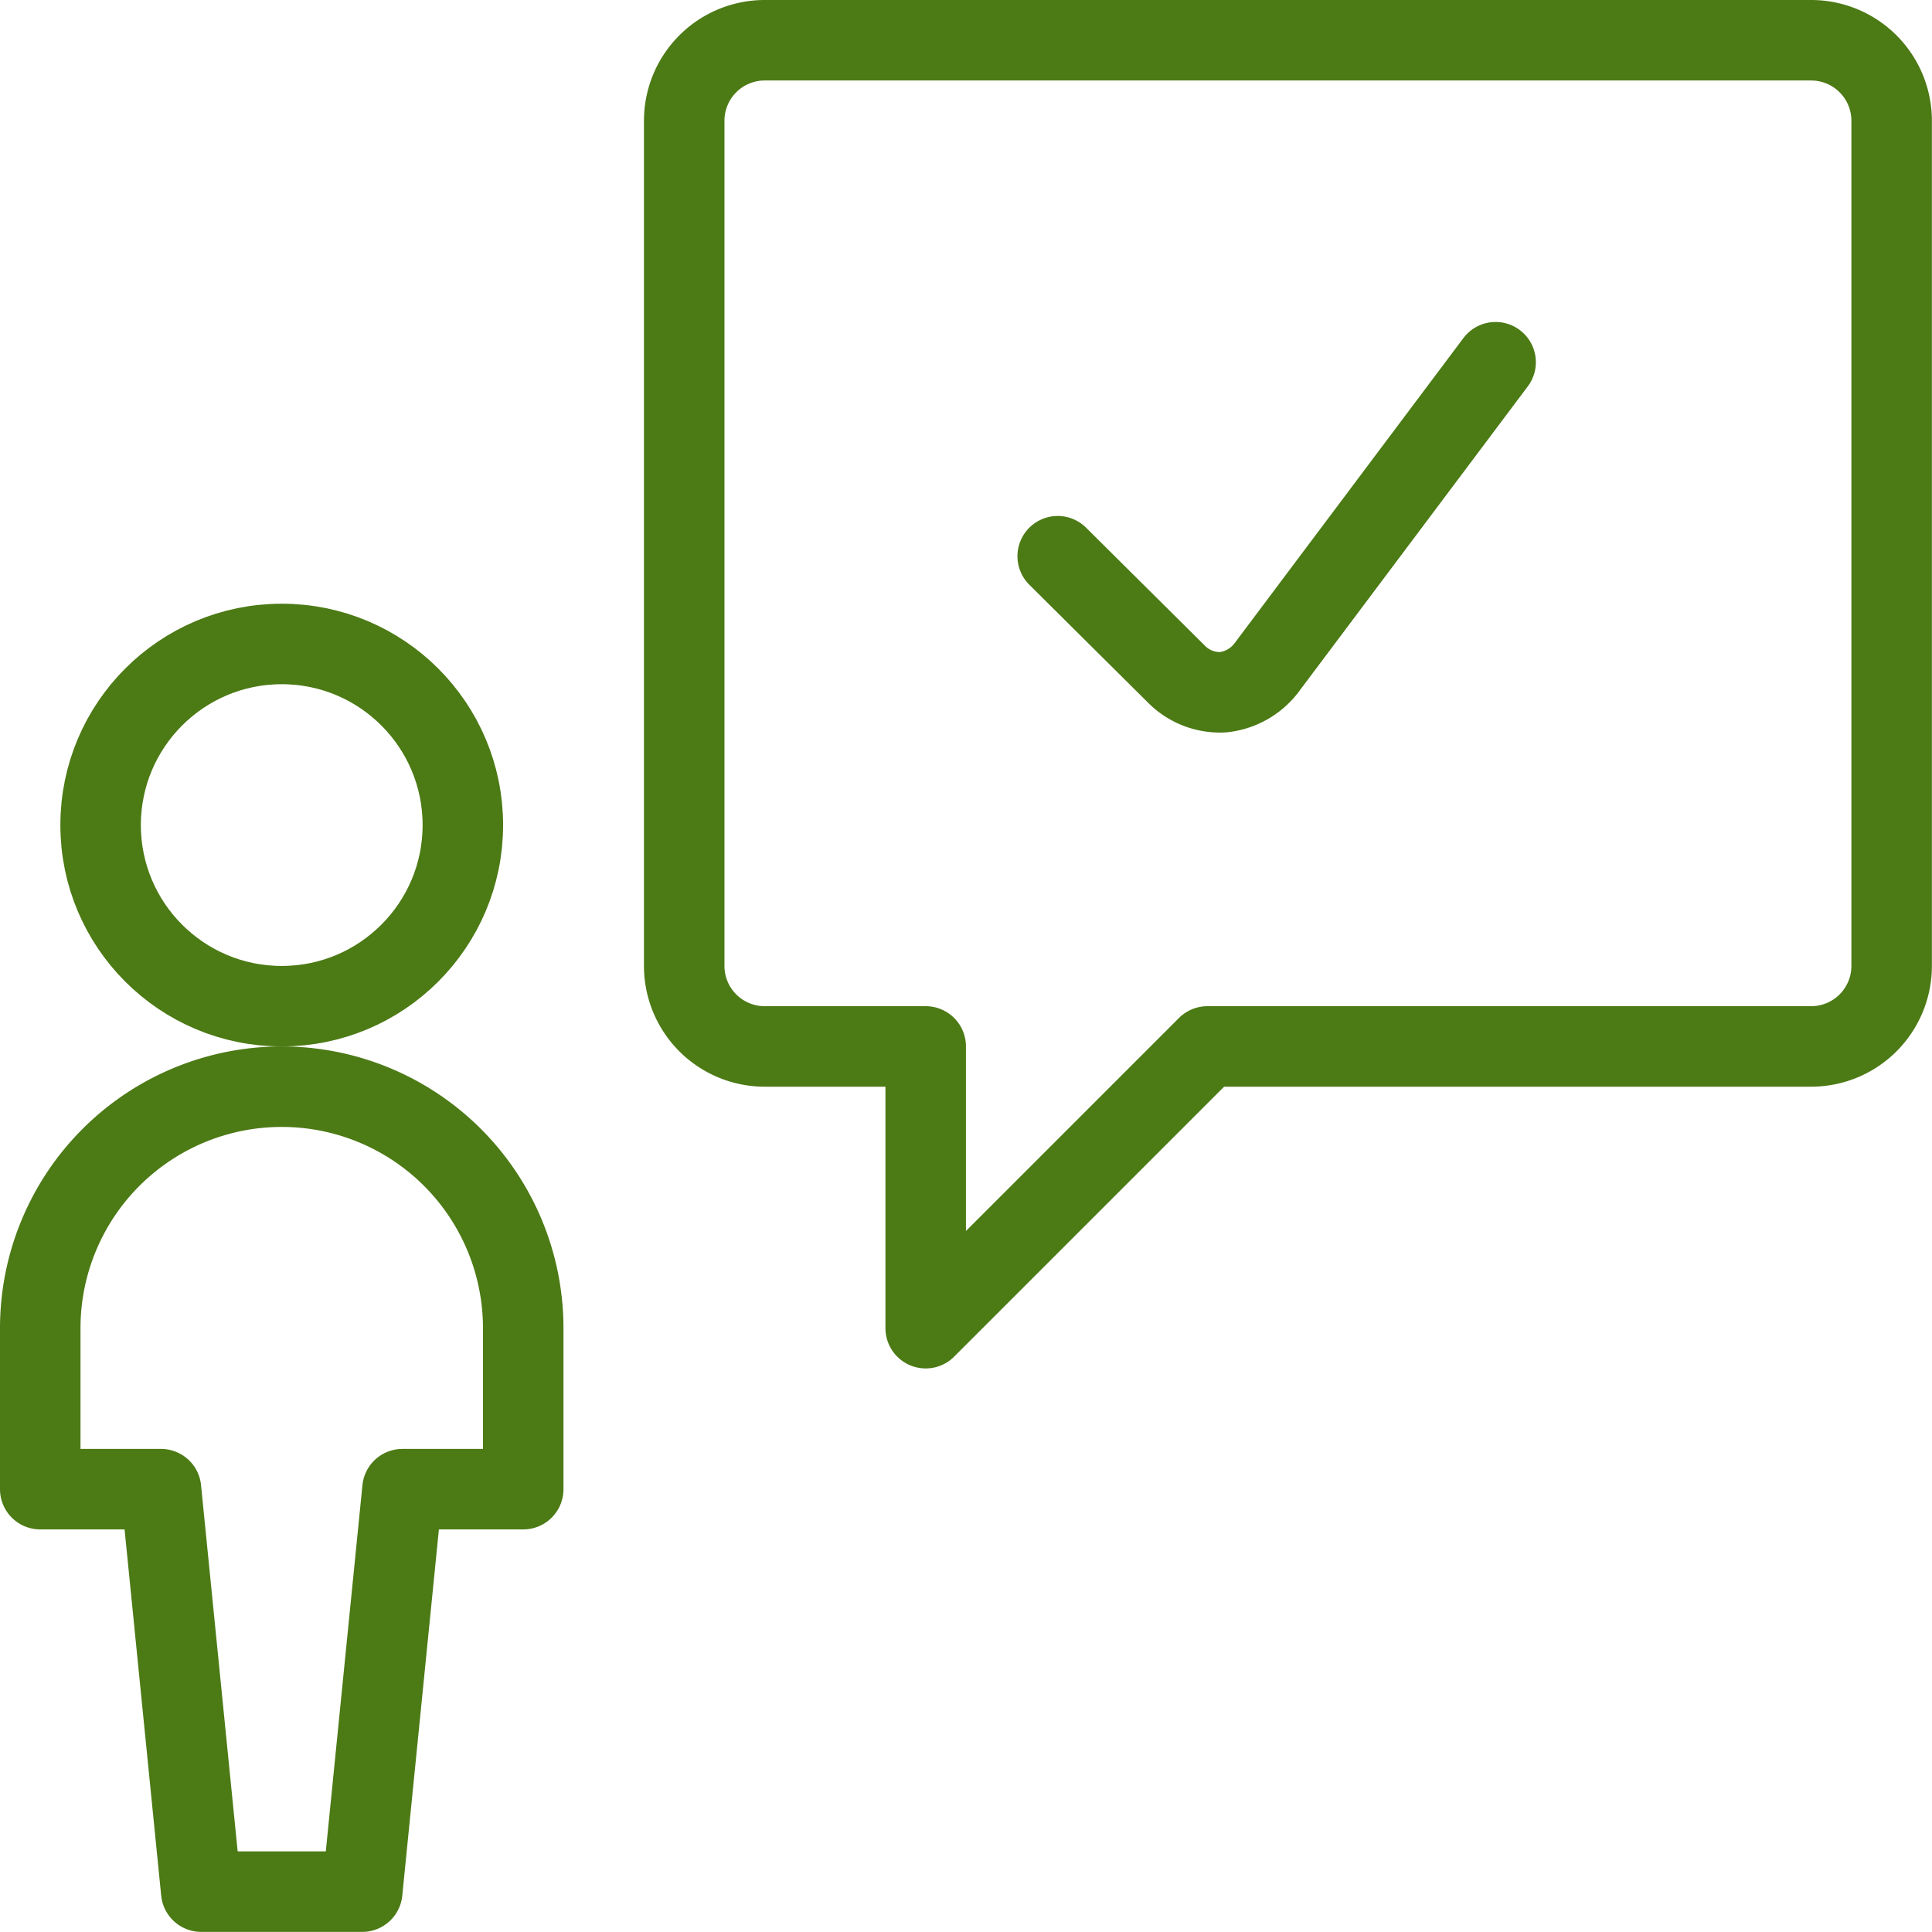
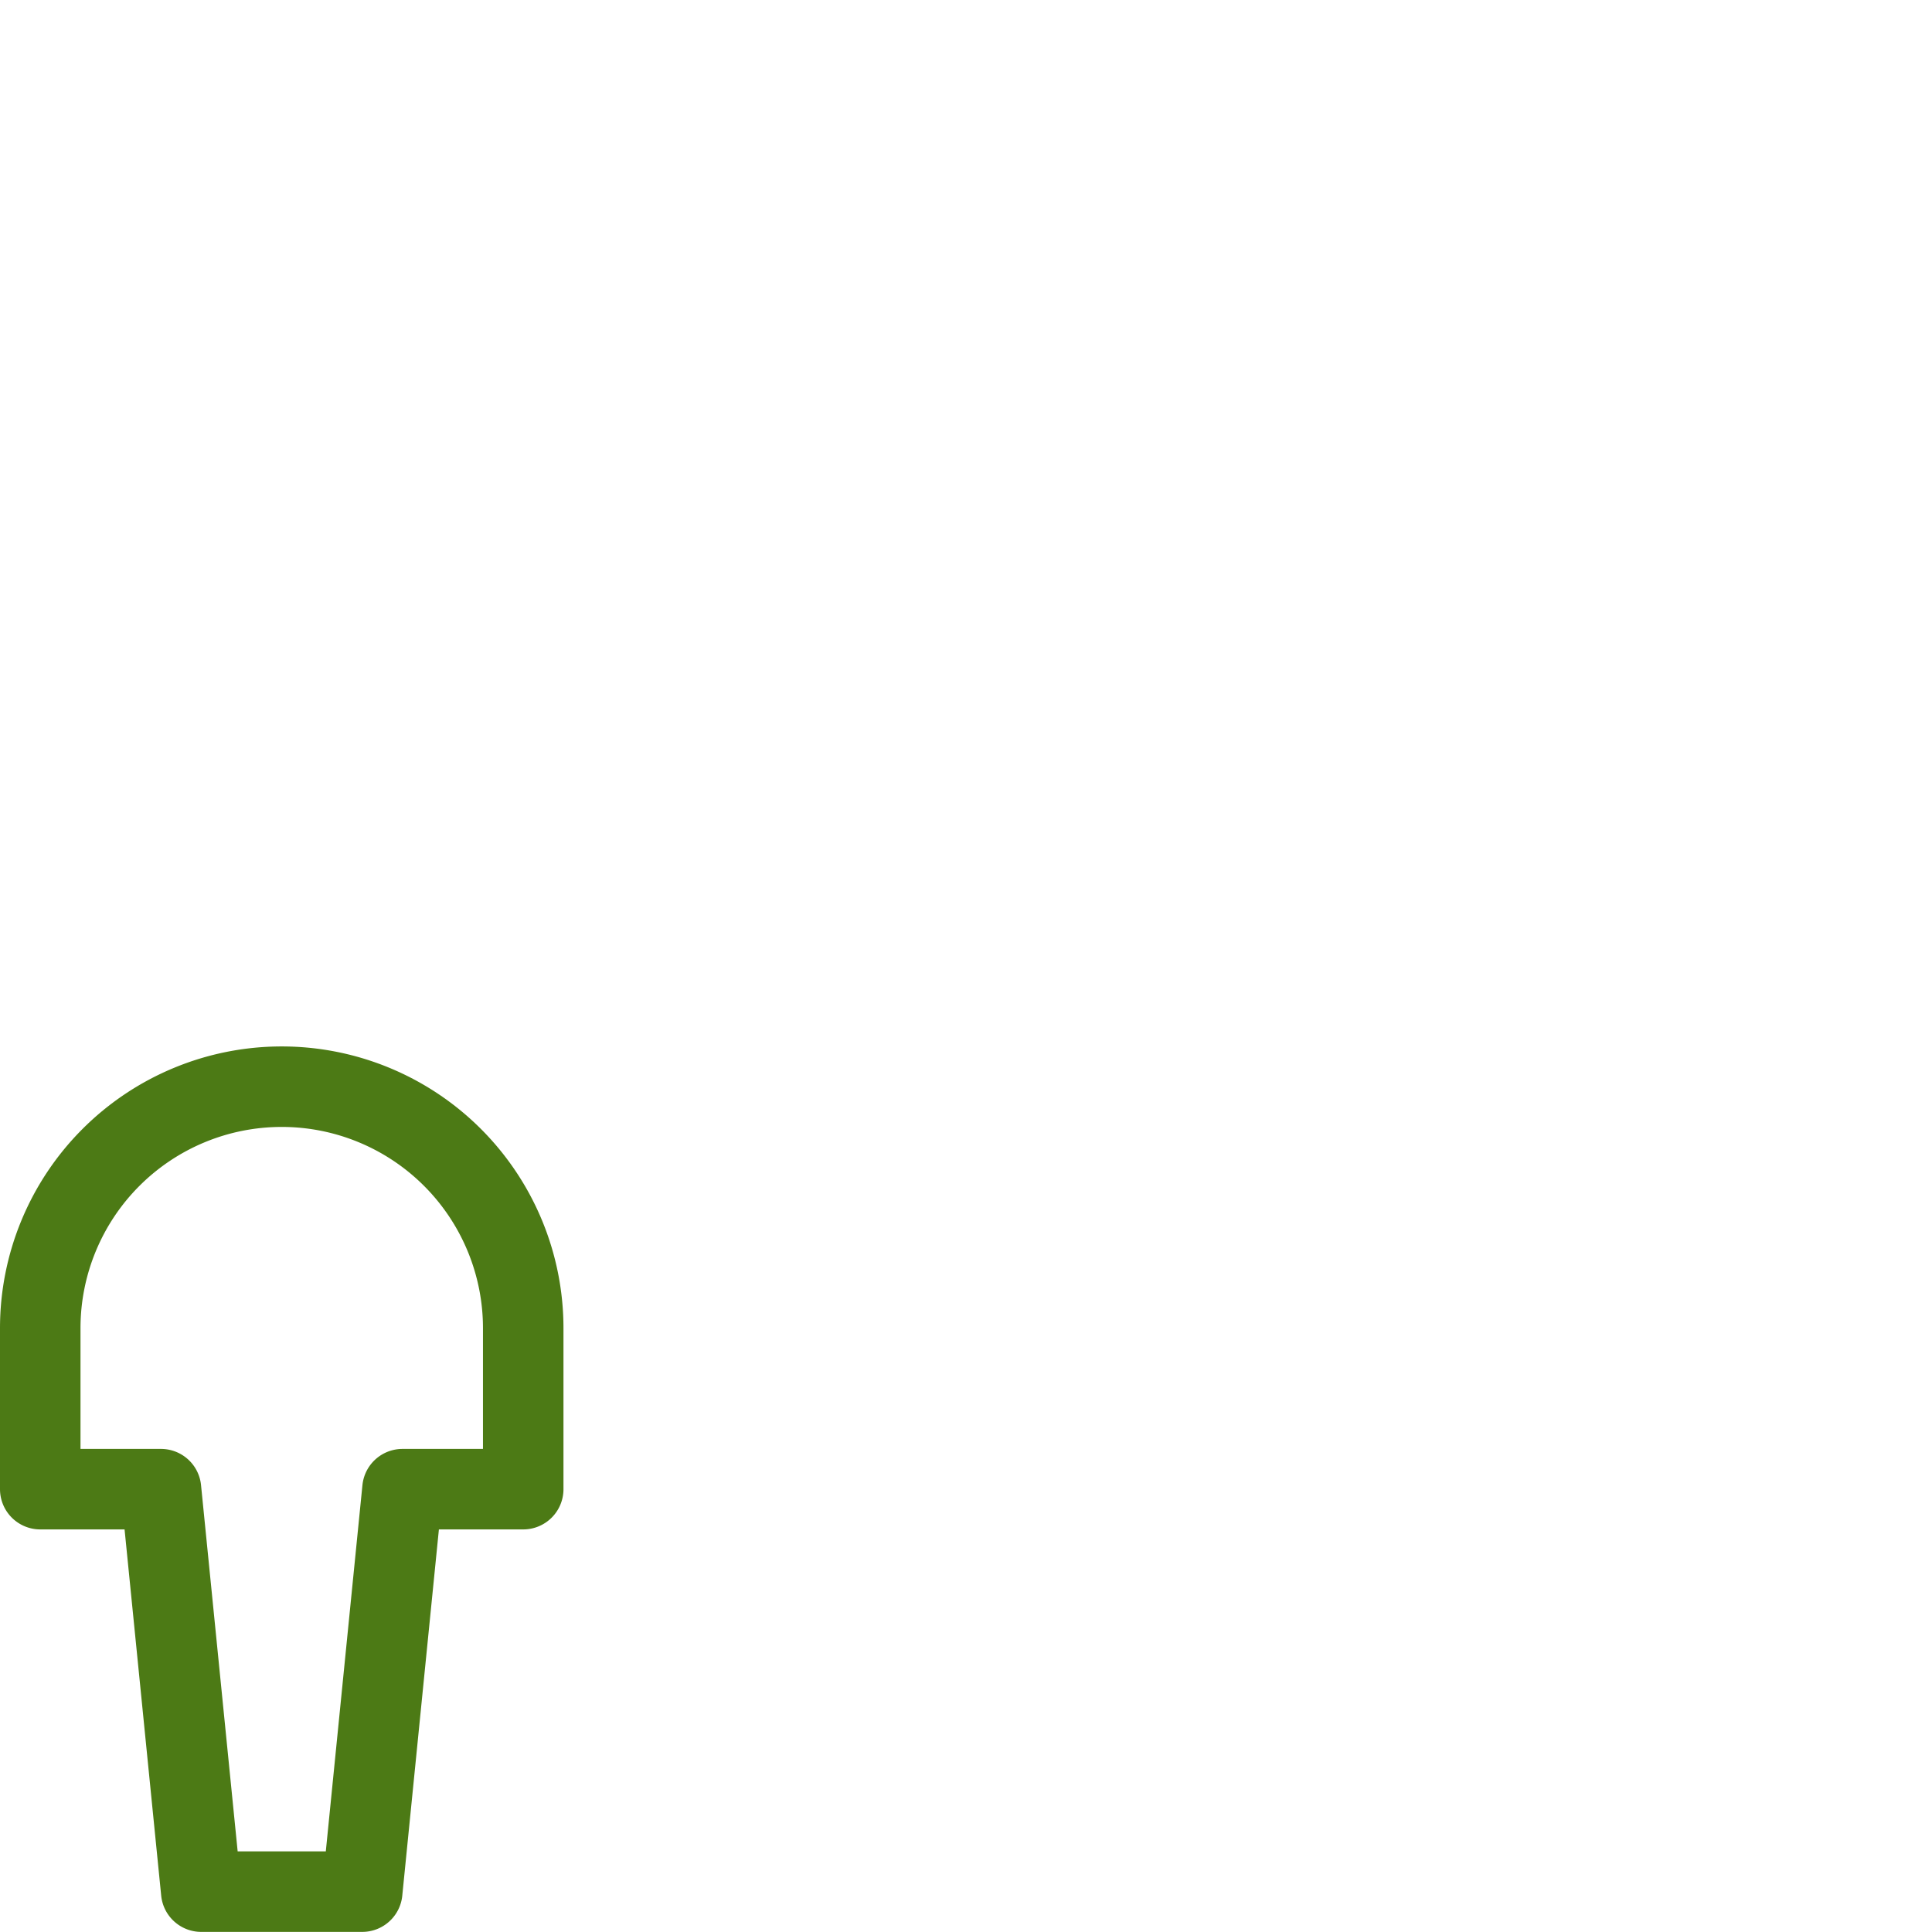
<svg xmlns="http://www.w3.org/2000/svg" viewBox="0 0 140 140">
  <g transform="matrix(5.833,0,0,5.833,0,0)">
    <g>
-       <path d="M8.5,12a1,1,0,0,0,1,1h2v3.5L15,13h7.5a1,1,0,0,0,1-1V1.5a1,1,0,0,0-1-1H9.5a1,1,0,0,0-1,1Z" style="fill: none;stroke: #4c7a15;stroke-linecap: round;stroke-linejoin: round" />
      <g>
-         <circle cx="3.5" cy="10.25" r="2.25" style="fill: none;stroke: #4c7a15;stroke-linecap: round;stroke-linejoin: round" />
        <path d="M3.5,13.5a3,3,0,0,0-3,3v2H2l.5,5h2l.5-5H6.5v-2A3,3,0,0,0,3.5,13.5Z" style="fill: none;stroke: #4c7a15;stroke-linecap: round;stroke-linejoin: round" />
      </g>
-       <path d="M18.58,4.5,15.73,8.3a.78.78,0,0,1-.54.3.76.76,0,0,1-.57-.22L13.14,6.91" style="fill: none;stroke: #4c7a15;stroke-linecap: round;stroke-linejoin: round" />
    </g>
  </g>
</svg>